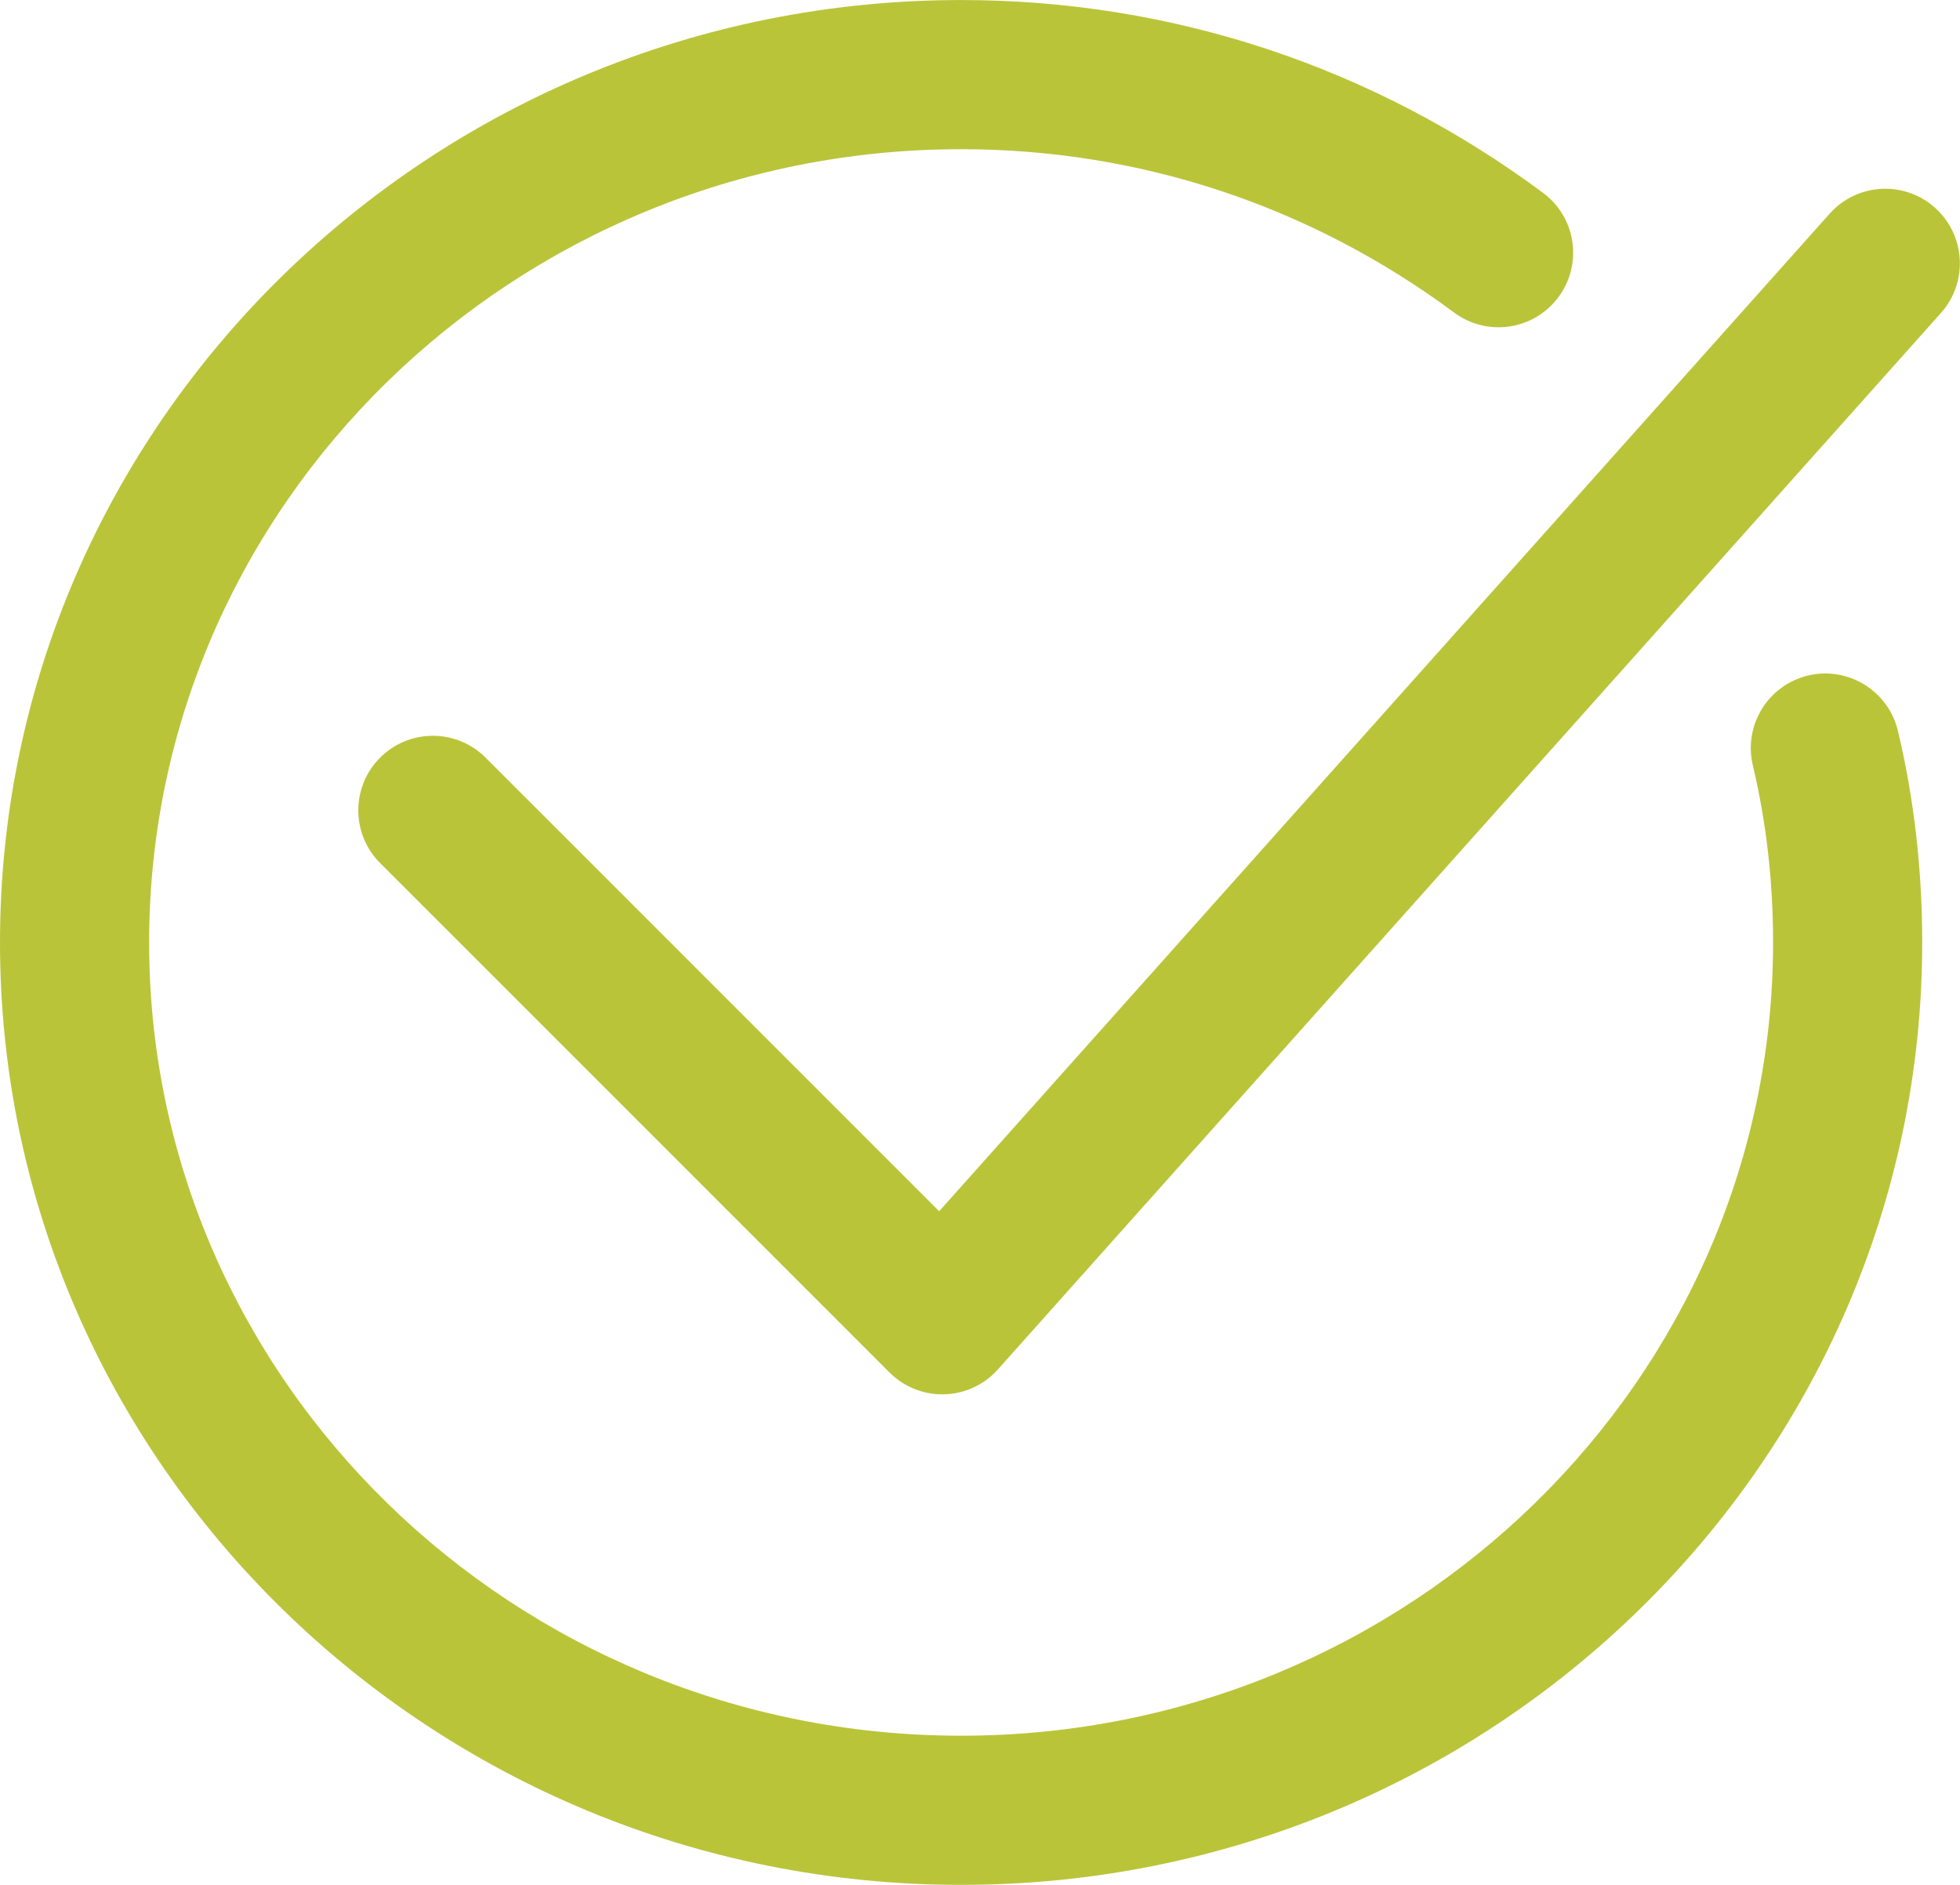
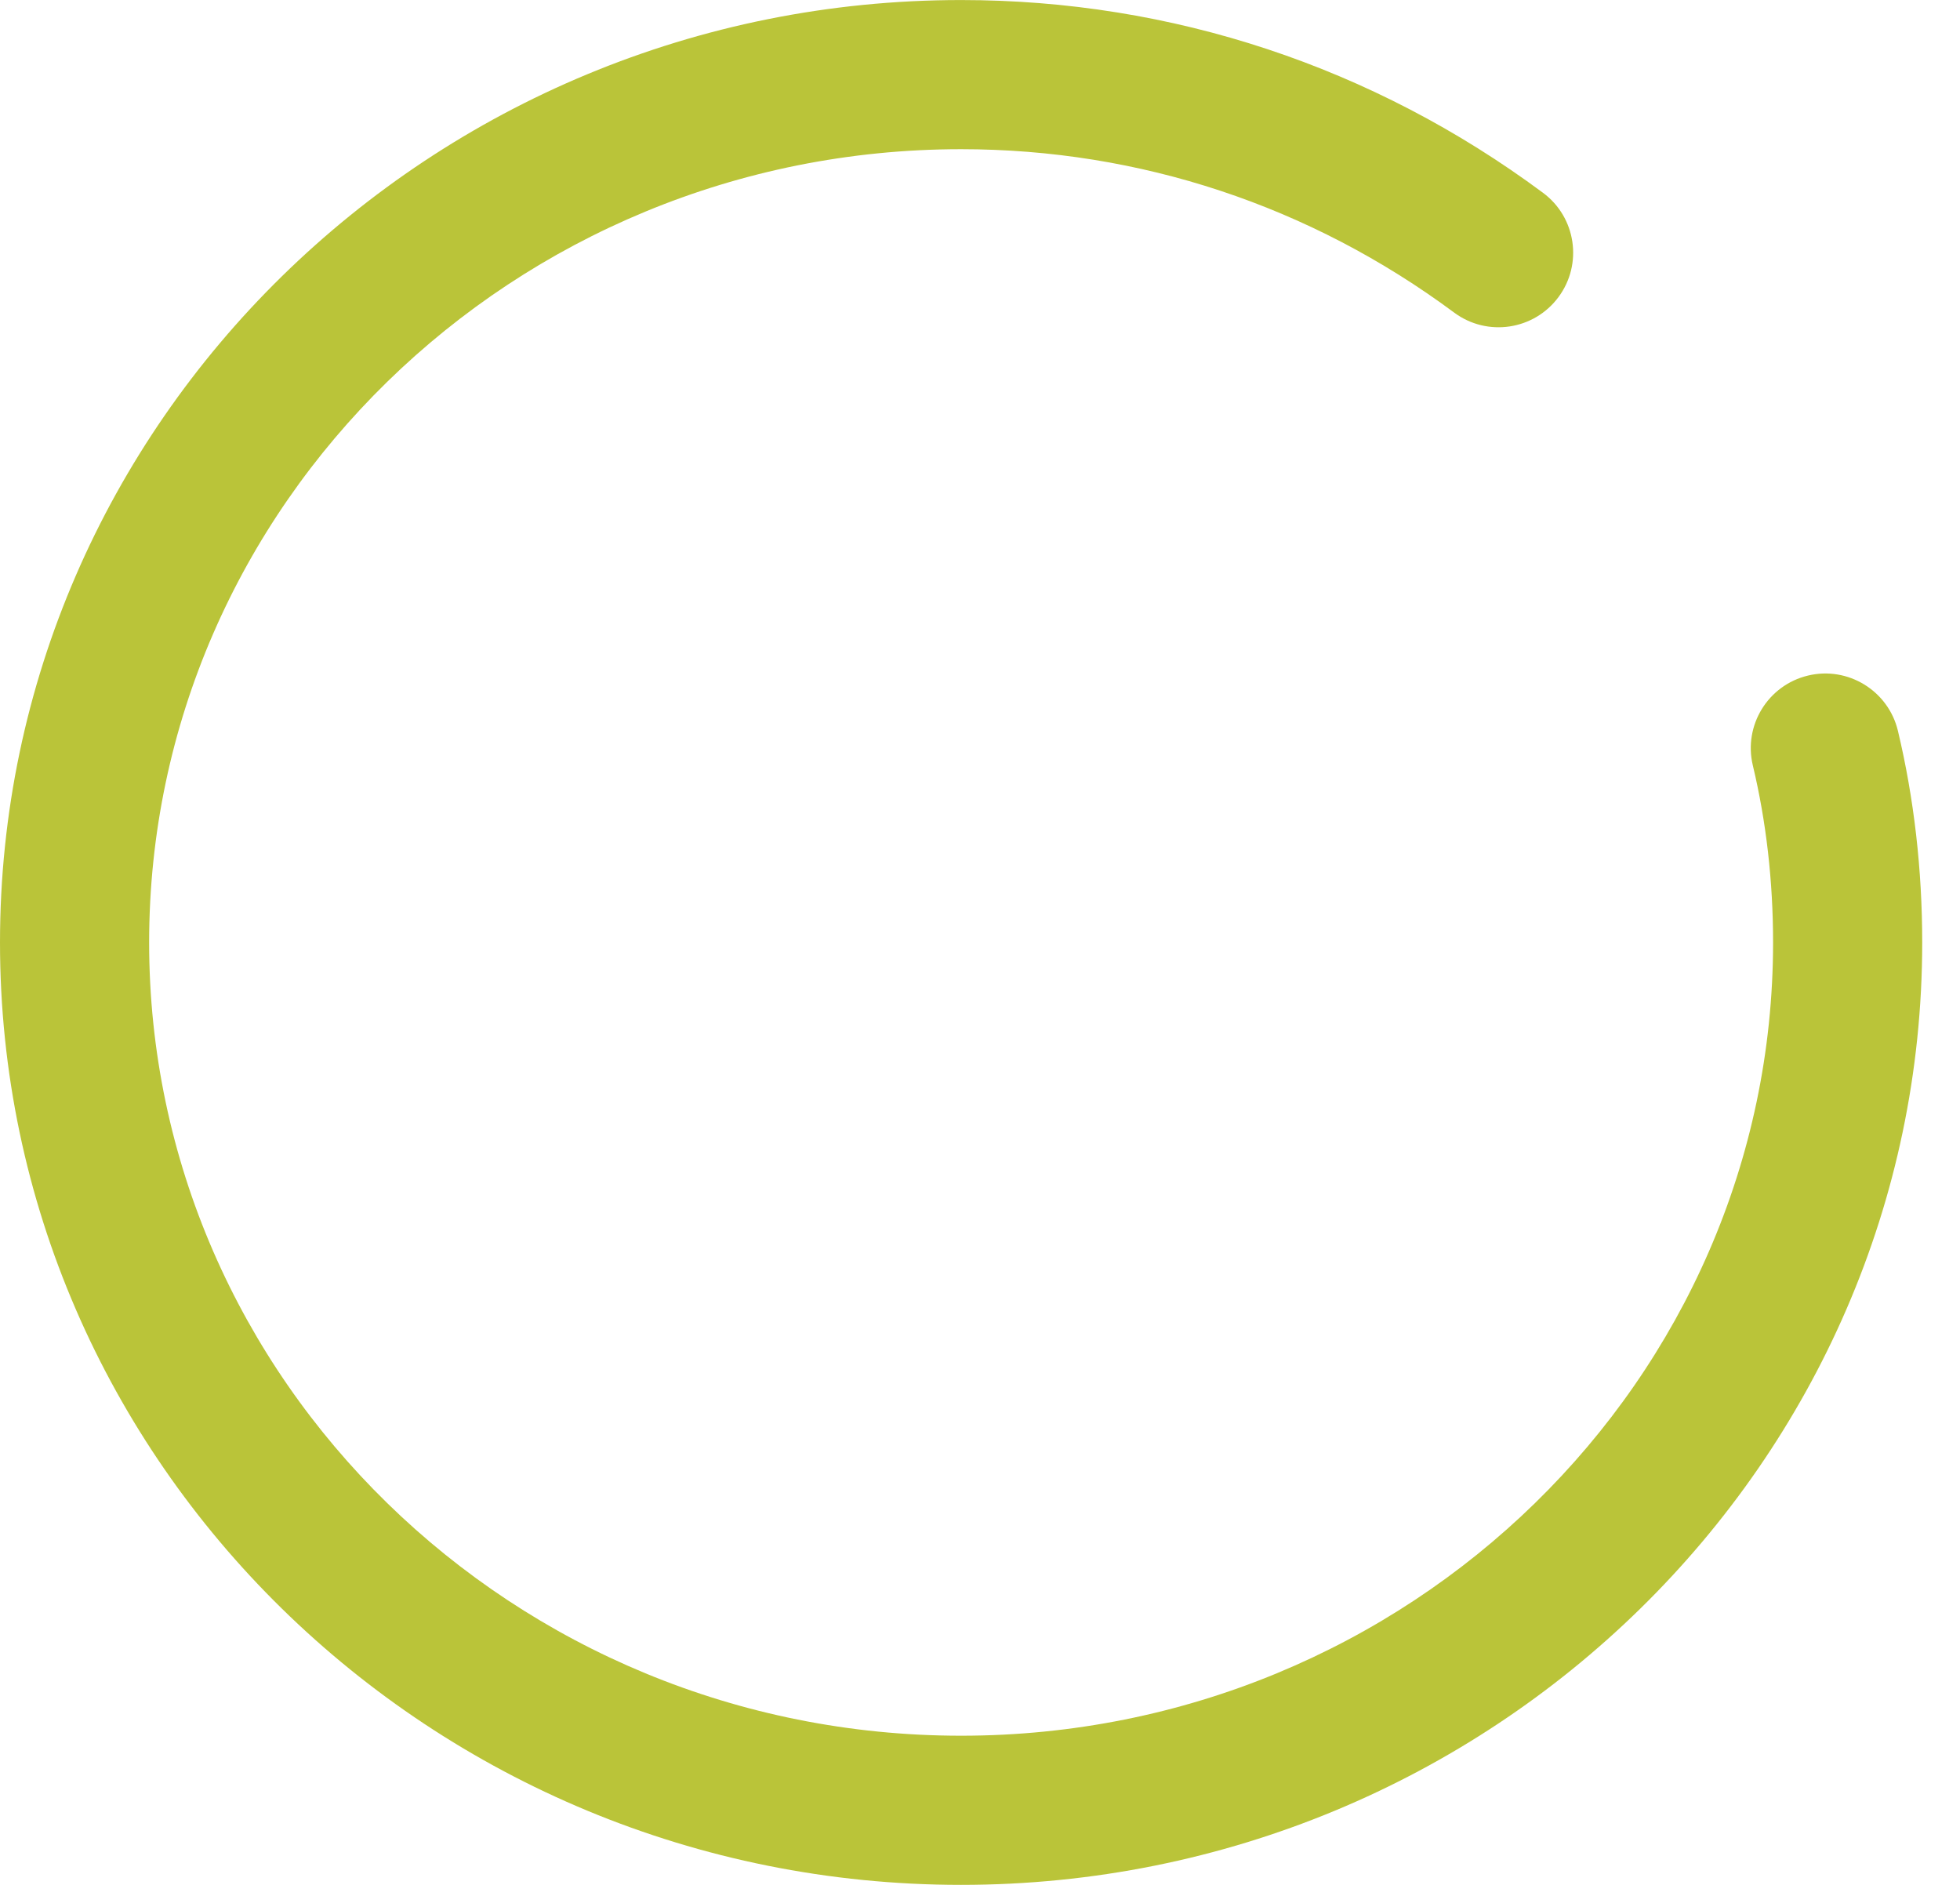
<svg xmlns="http://www.w3.org/2000/svg" viewBox="0 0 200.00 192.32" data-guides="{&quot;vertical&quot;:[],&quot;horizontal&quot;:[]}">
  <defs />
  <path fill="#bac439" stroke="none" fill-opacity="1" stroke-width="1" stroke-opacity="1" id="tSvg8859fe867d" title="Path 2" d="M98.071 192.307C43.995 192.307 0 149.177 0 96.16C0 43.139 43.995 0.004 98.071 0.004C119.571 0.004 140.105 6.803 157.45 19.671C160.827 22.173 161.532 26.939 159.027 30.313C156.527 33.685 151.761 34.398 148.385 31.893C133.681 20.986 116.283 15.222 98.071 15.222C52.386 15.222 15.218 51.531 15.218 96.158C15.218 140.782 52.386 177.089 98.071 177.089C143.758 177.089 180.926 140.782 180.926 96.158C180.926 89.907 180.23 83.83 178.86 78.093C177.886 74.005 180.408 69.901 184.495 68.924C188.568 67.948 192.685 70.47 193.664 74.56C195.309 81.455 196.144 88.721 196.144 96.16C196.142 149.177 152.149 192.307 98.071 192.307Z" />
-   <path fill="#bac439" stroke="none" fill-opacity="1" stroke-width="1" stroke-opacity="1" id="tSvga2349d473" title="Path 3" d="M96.149 142.26C94.135 142.26 92.199 141.461 90.768 140.033C73.442 122.708 56.116 105.384 38.789 88.059C35.818 85.088 35.818 80.27 38.789 77.299C41.761 74.328 46.578 74.325 49.549 77.299C64.978 92.726 80.406 108.153 95.834 123.579C126.123 89.653 156.412 55.726 186.7 21.799C189.501 18.665 194.313 18.393 197.443 21.192C200.578 23.99 200.852 28.799 198.054 31.934C165.978 67.862 133.902 103.79 101.826 139.718C100.432 141.281 98.457 142.199 96.367 142.257C96.291 142.26 96.22 142.26 96.149 142.26Z" />
</svg>